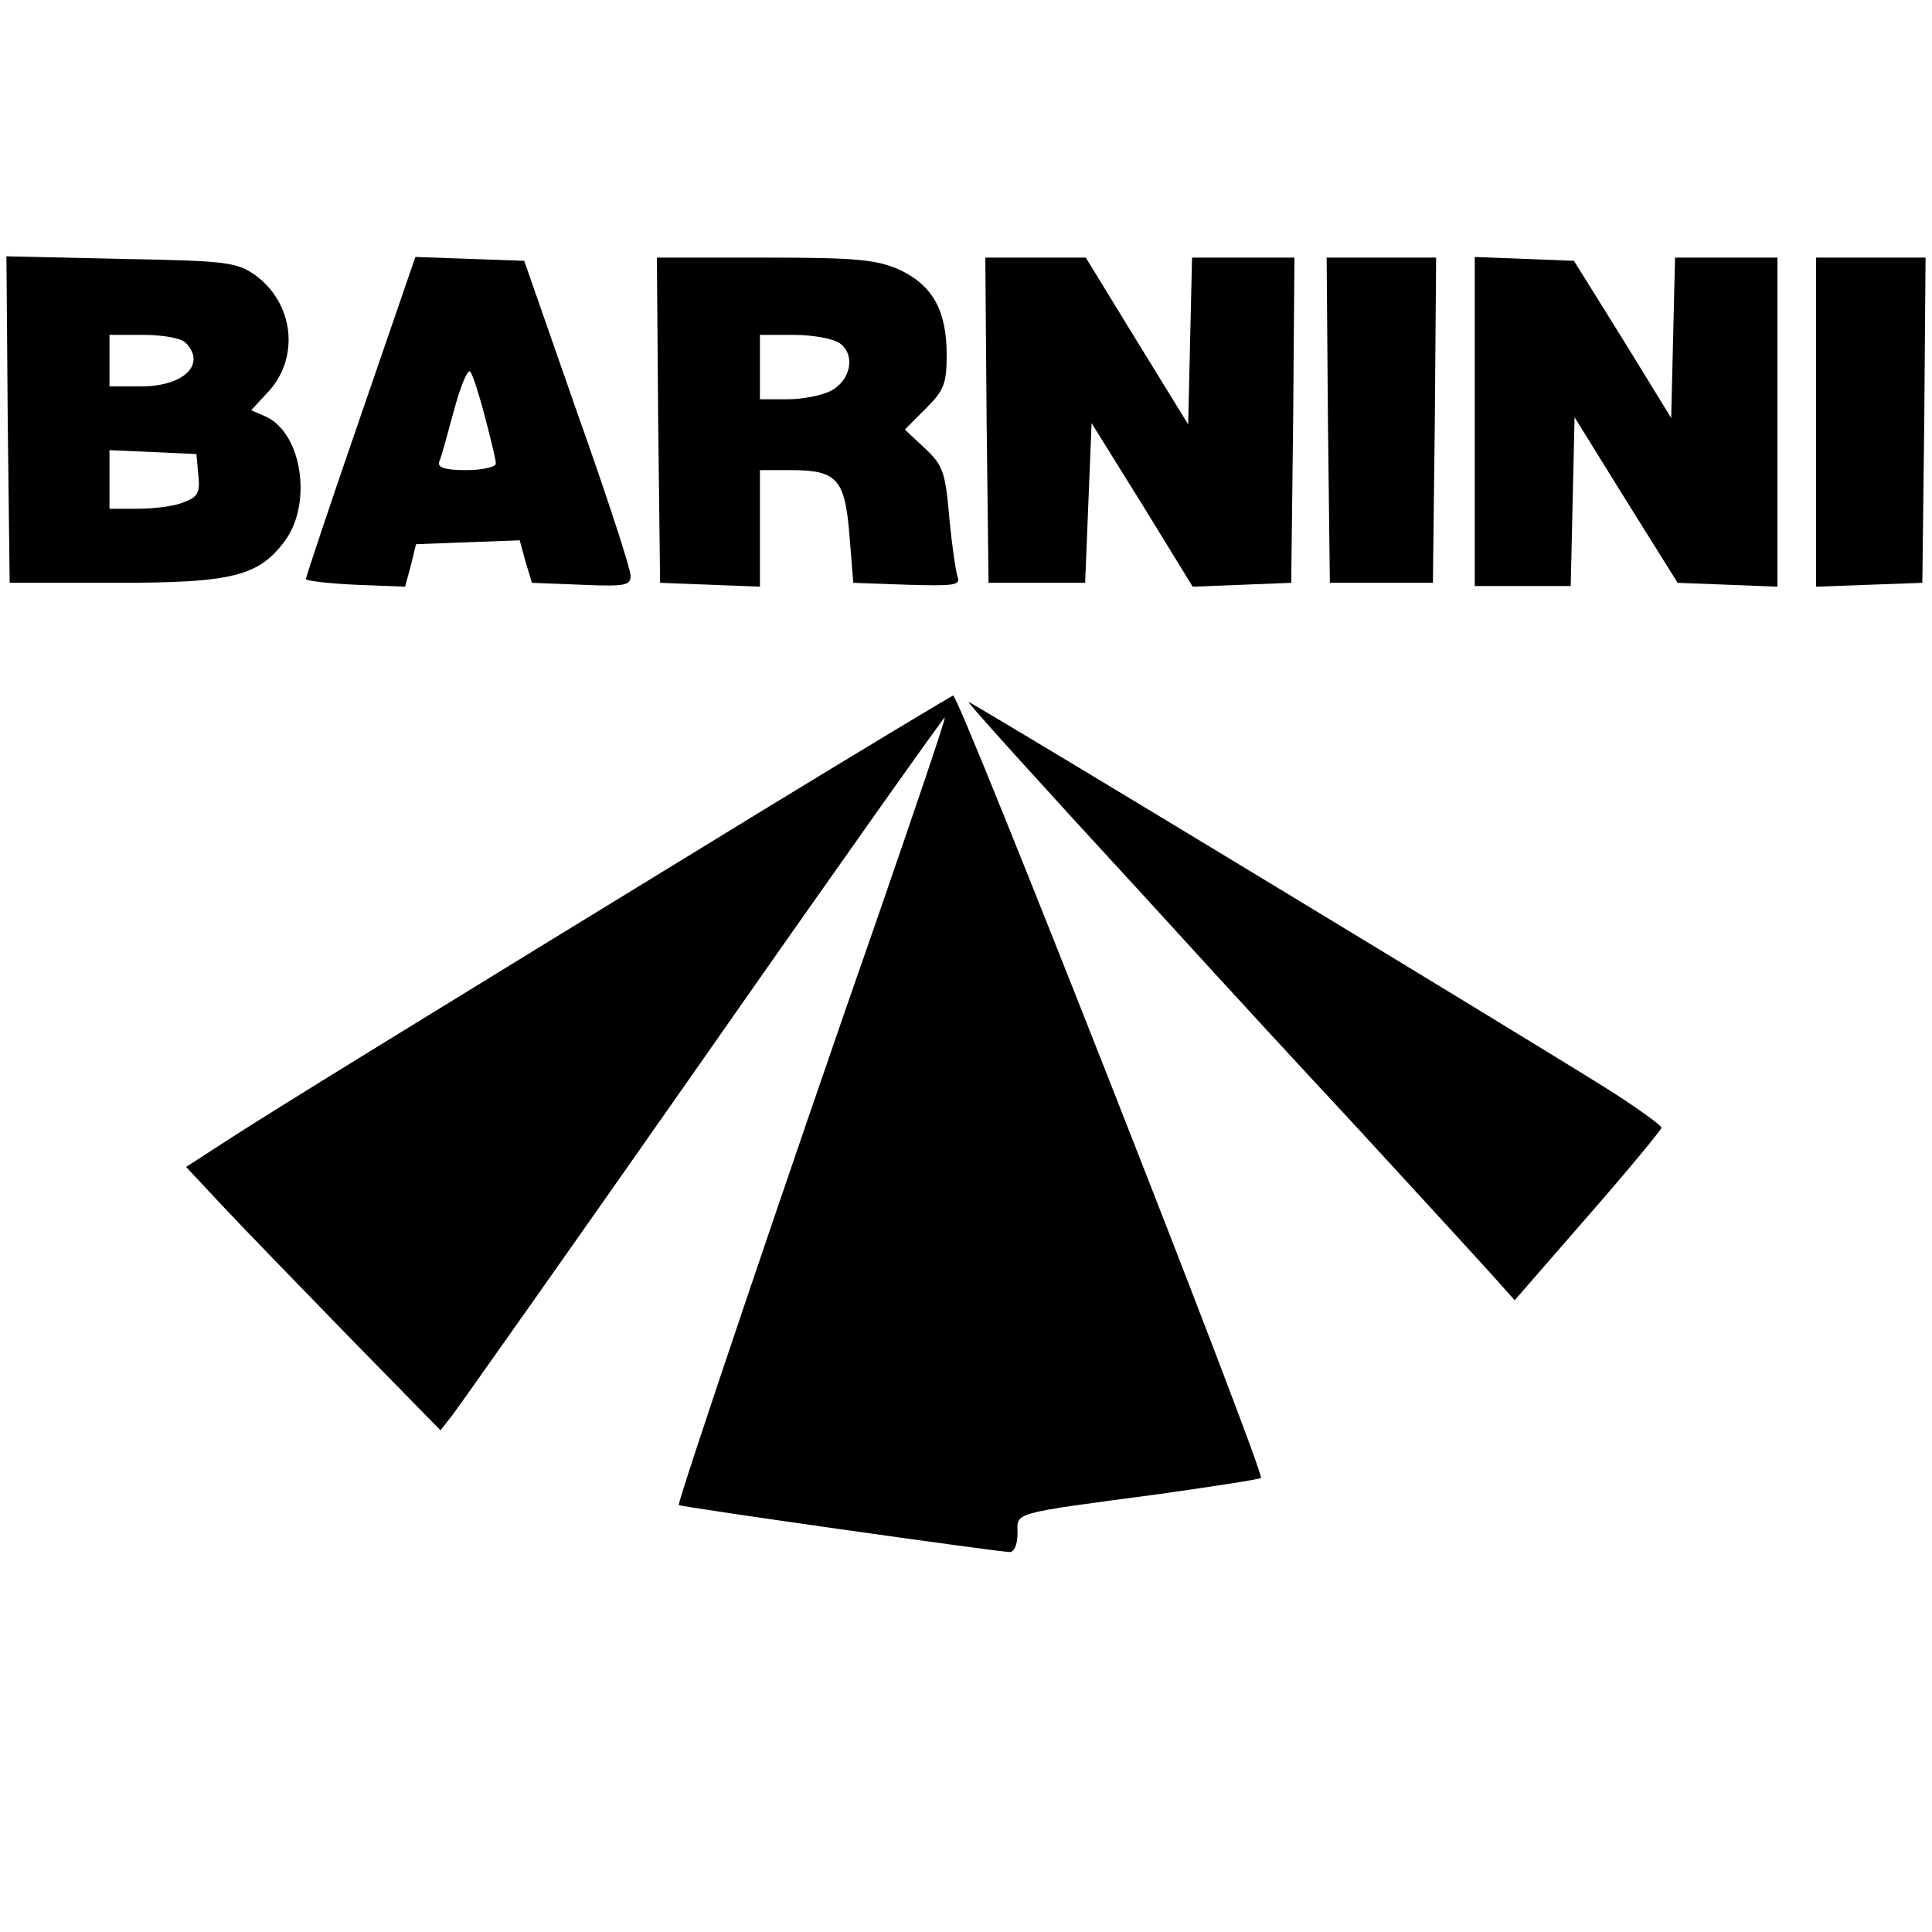
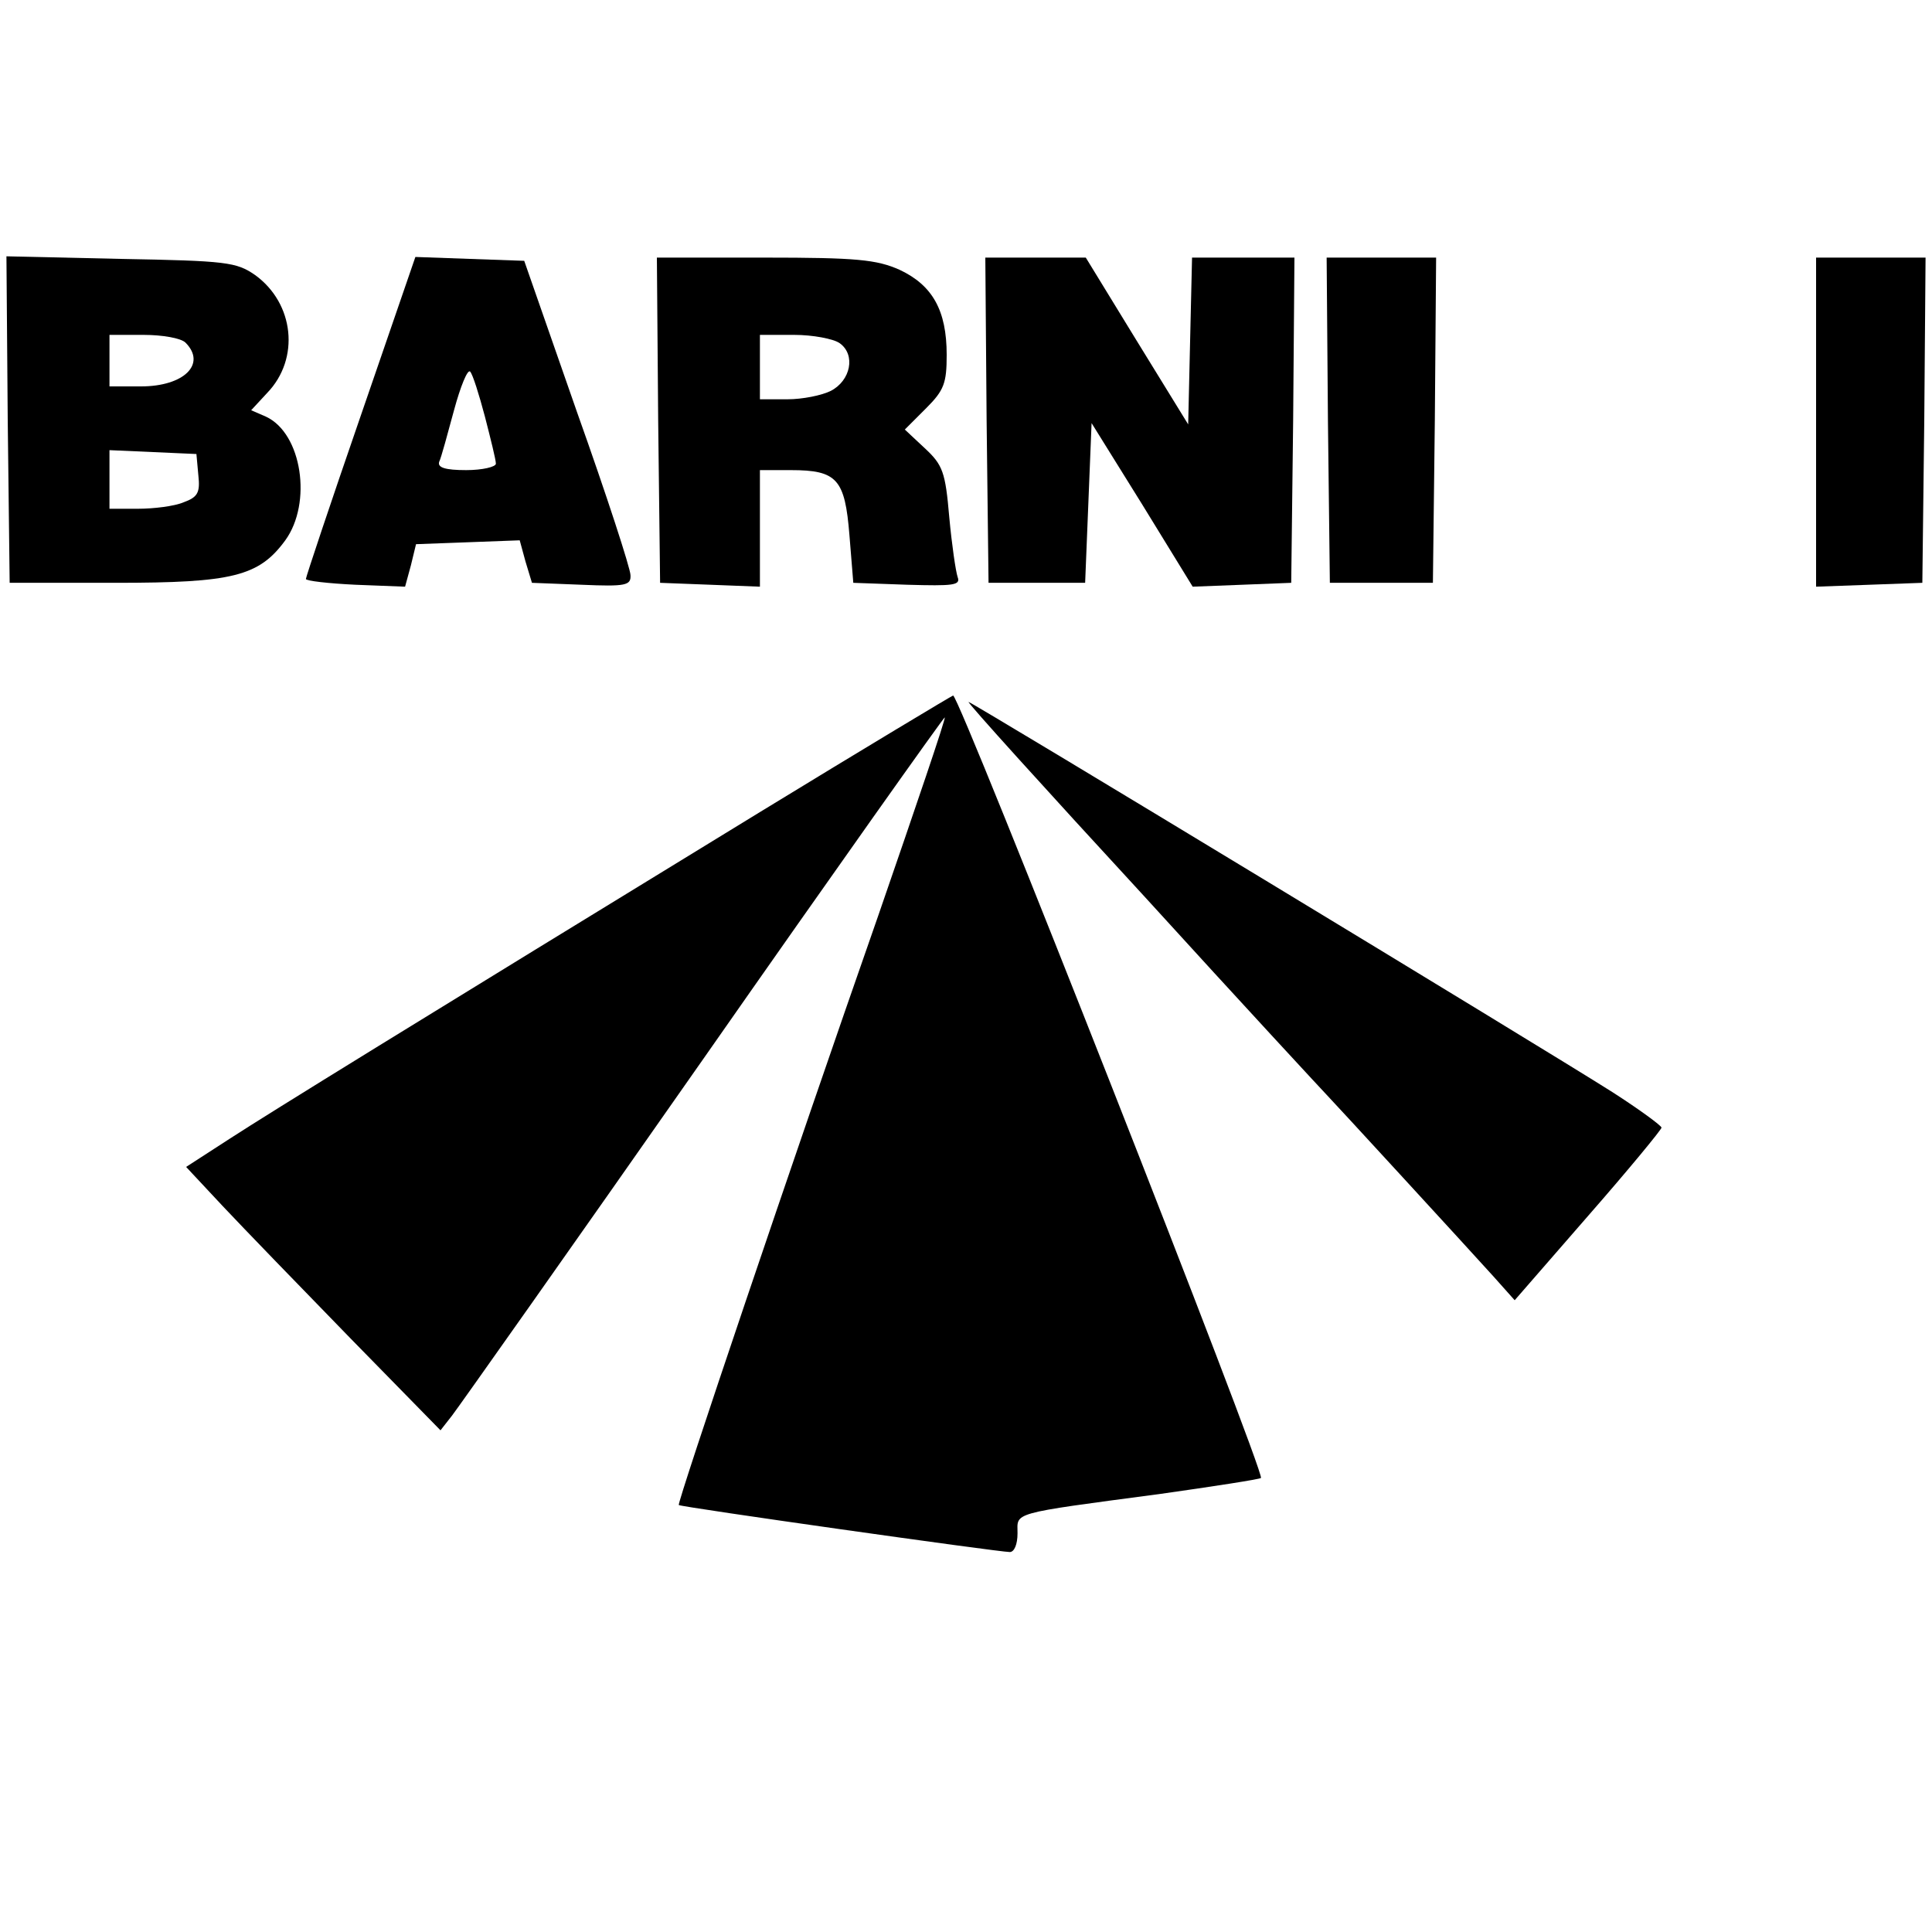
<svg xmlns="http://www.w3.org/2000/svg" version="1.0" width="300pt" height="300pt" viewBox="0 0 300 300" preserveAspectRatio="xMidYMid meet">
  <g transform="translate(0,300) scale(0.1,-0.1)" fill="#000000" stroke="none">
    <path d="M12 2348 l3 -253 165 0 c181 0 222 10 263 66 42 58 26 166 -30 192 l-23 10 25 27 c51 53 42 139 -19 183 -29 20 -44 22 -209 25 l-177 4 2 -254z m276 120 c33 -33 -2 -68 -69 -68 l-49 0 0 40 0 40 53 0 c29 0 58 -5 65 -12z m20 -206 c3 -27 -1 -34 -23 -42 -14 -6 -46 -10 -71 -10 l-44 0 0 45 0 46 68 -3 67 -3 3 -33z" />
    <path d="M560 2354 c-47 -136 -85 -250 -85 -253 0 -3 35 -7 77 -9 l77 -3 9 33 8 33 81 3 80 3 9 -33 10 -33 77 -3 c69 -3 77 -1 76 15 0 10 -37 124 -83 253 l-82 235 -85 3 -84 3 -85 -247z m193 -1 c9 -35 17 -67 17 -73 0 -5 -21 -10 -46 -10 -33 0 -45 4 -42 13 3 6 13 43 23 80 10 37 21 64 25 60 4 -4 14 -36 23 -70z" />
    <path d="M1022 2348 l3 -253 78 -3 77 -3 0 91 0 90 48 0 c72 0 84 -14 91 -101 l6 -74 84 -3 c71 -2 83 -1 78 12 -3 9 -9 50 -13 93 -6 70 -10 81 -38 107 l-31 29 33 33 c28 28 32 39 32 83 0 69 -22 108 -73 132 -36 16 -67 19 -210 19 l-167 0 2 -252z m282 119 c25 -18 17 -58 -14 -74 -14 -7 -44 -13 -67 -13 l-43 0 0 50 0 50 53 0 c29 0 61 -6 71 -13z" />
    <path d="M1532 2348 l3 -253 75 0 75 0 5 124 5 124 79 -127 78 -127 77 3 76 3 3 253 2 252 -80 0 -79 0 -3 -129 -3 -130 -80 130 -79 129 -78 0 -78 0 2 -252z" />
    <path d="M2062 2348 l3 -253 80 0 80 0 3 253 2 252 -85 0 -85 0 2 -252z" />
-     <path d="M2290 2345 l0 -255 75 0 74 0 3 131 3 131 80 -129 80 -128 78 -3 77 -3 0 256 0 255 -80 0 -79 0 -3 -125 -3 -124 -75 122 -76 122 -77 3 -77 3 0 -256z" />
    <path d="M2820 2345 l0 -256 83 3 82 3 3 253 2 252 -85 0 -85 0 0 -255z" />
    <path d="M1180 1739 c-549 -336 -755 -463 -823 -507 l-68 -44 57 -61 c32 -34 121 -126 198 -205 l140 -143 18 23 c10 13 186 262 391 555 204 292 373 530 374 529 2 -1 -45 -139 -103 -307 -134 -383 -313 -913 -310 -916 2 -3 497 -73 514 -73 7 0 12 12 12 29 0 33 -14 30 220 61 85 12 156 23 158 25 7 7 -468 1215 -478 1215 -3 -1 -138 -82 -300 -181z" />
    <path d="M1777 1608 c152 -167 280 -305 283 -308 8 -8 222 -241 259 -282 l33 -37 114 131 c63 72 114 134 114 137 0 3 -34 28 -76 55 -112 71 -995 606 -1000 606 -3 0 120 -136 273 -302z" />
  </g>
</svg>